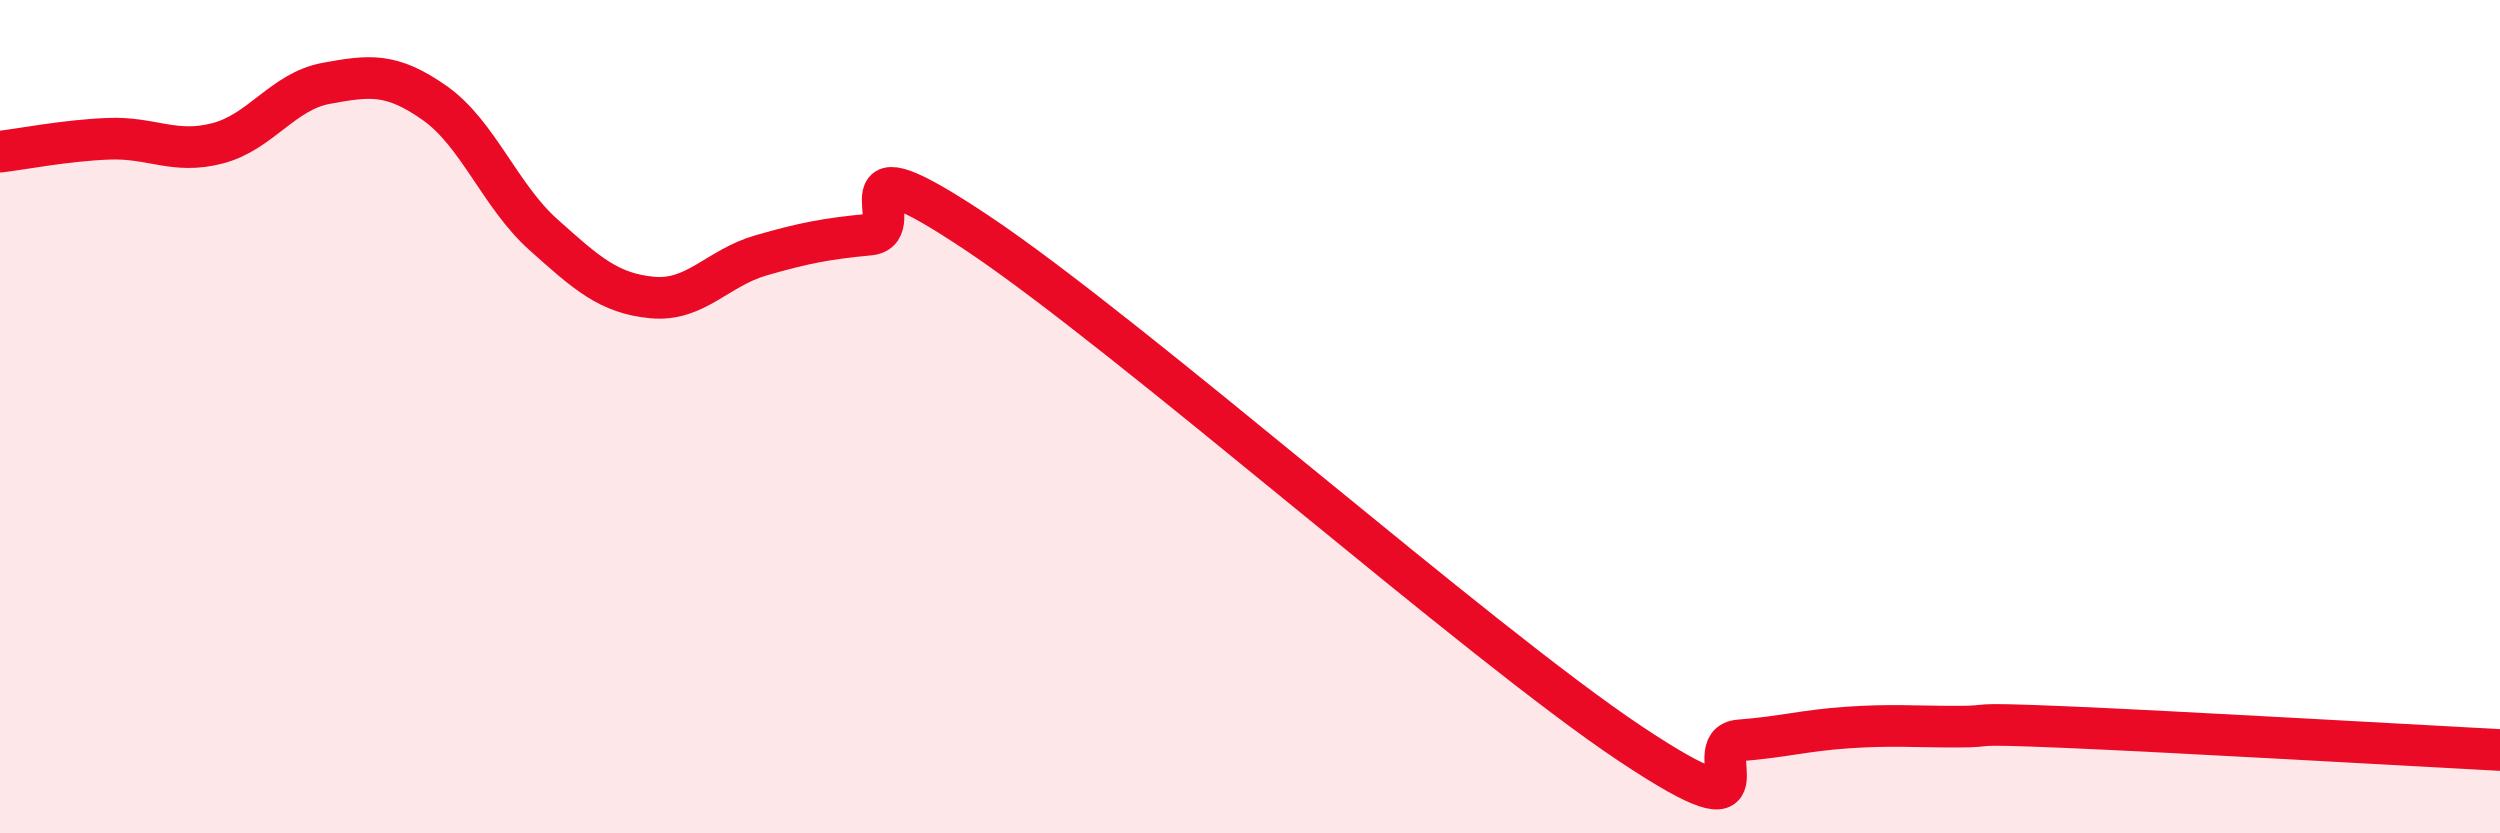
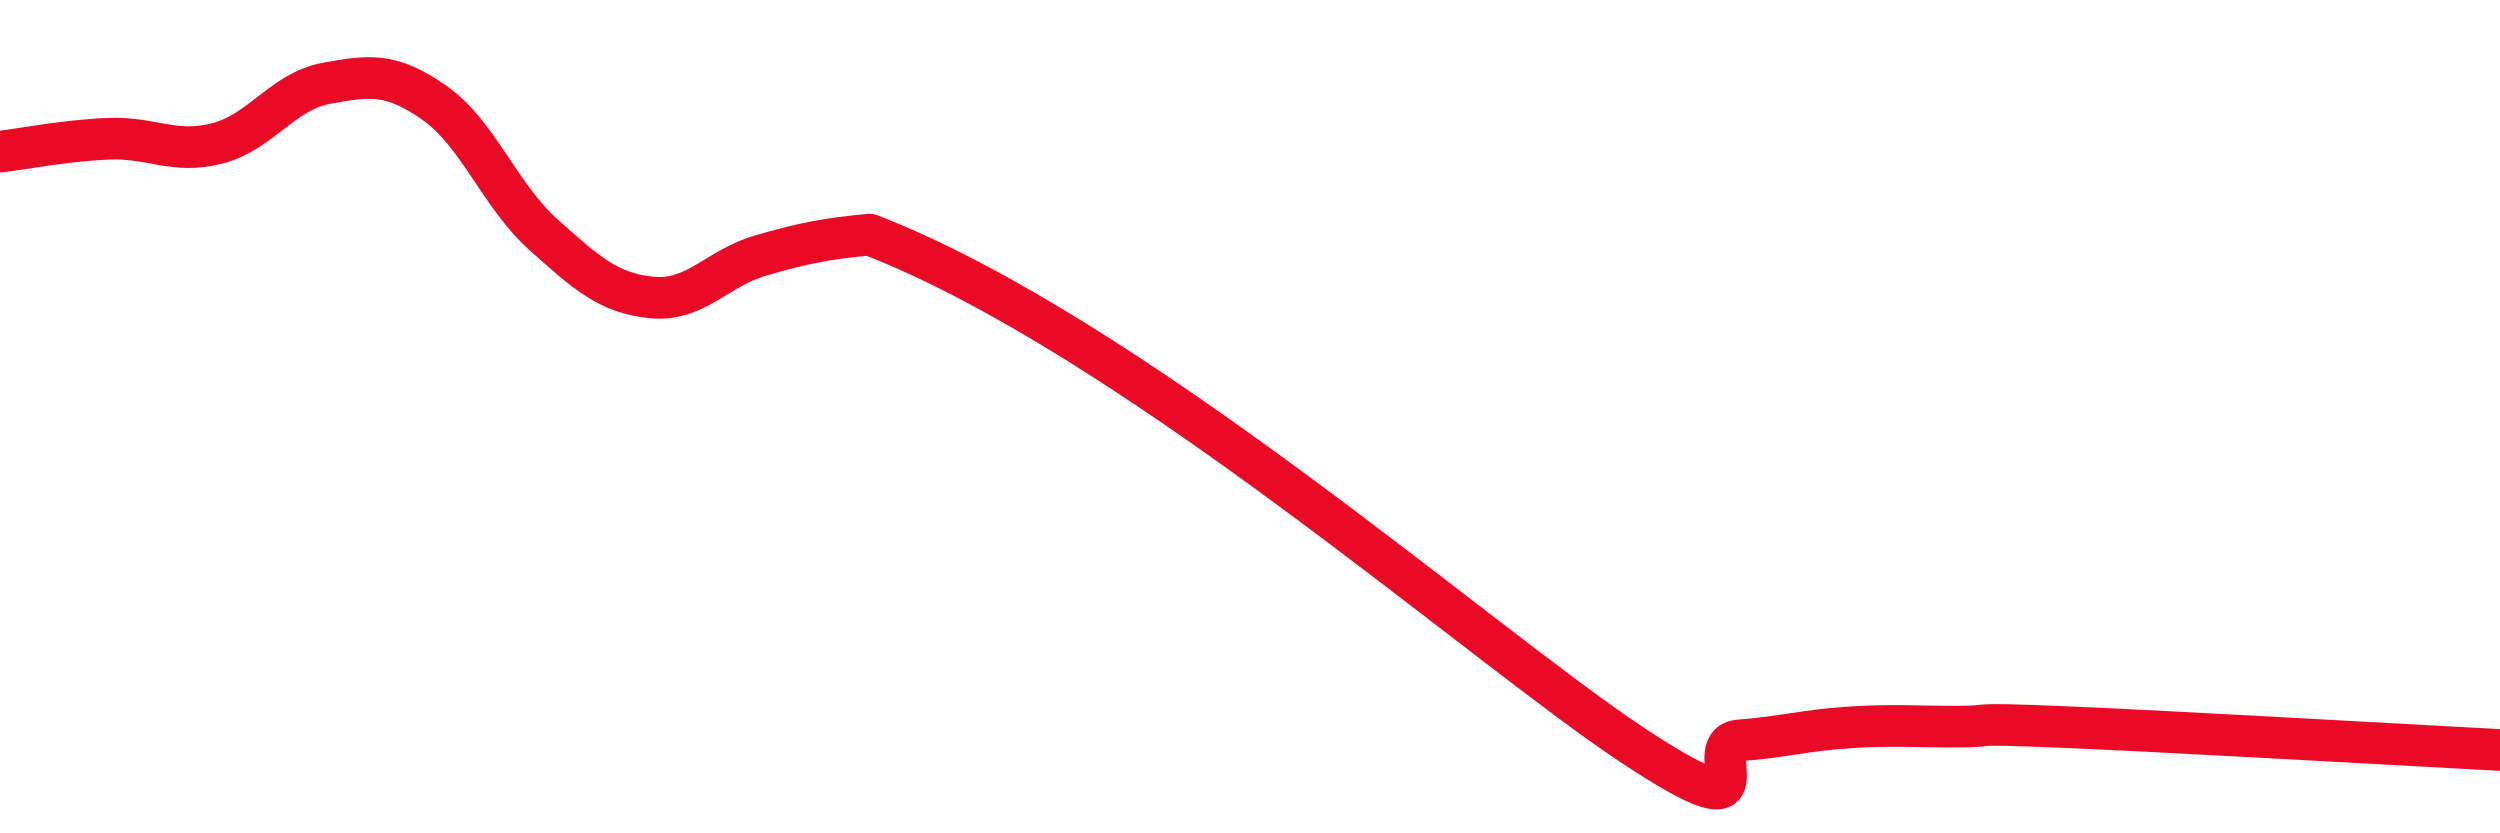
<svg xmlns="http://www.w3.org/2000/svg" width="60" height="20" viewBox="0 0 60 20">
-   <path d="M 0,3.64 C 0.52,3.58 1.57,3.37 2.61,3.33 C 3.65,3.29 4.18,3.71 5.22,3.44 C 6.26,3.17 6.79,2.19 7.83,2 C 8.87,1.81 9.39,1.74 10.43,2.47 C 11.47,3.2 12,4.7 13.04,5.63 C 14.08,6.56 14.61,7.04 15.65,7.14 C 16.69,7.24 17.22,6.43 18.26,6.13 C 19.3,5.83 19.83,5.73 20.87,5.63 C 21.91,5.53 19.83,3.17 23.48,5.61 C 27.13,8.05 35.48,15.42 39.13,17.85 C 42.78,20.28 40.7,17.85 41.74,17.77 C 42.78,17.69 43.31,17.53 44.35,17.46 C 45.39,17.39 45.92,17.44 46.96,17.44 C 48,17.44 46.96,17.34 49.57,17.45 C 52.18,17.56 57.91,17.89 60,18L60 20L0 20Z" fill="#EB0A25" opacity="0.1" stroke-linecap="round" stroke-linejoin="round" />
-   <path d="M 0,3.64 C 0.52,3.58 1.57,3.37 2.61,3.33 C 3.65,3.29 4.18,3.71 5.22,3.44 C 6.26,3.17 6.79,2.19 7.83,2 C 8.87,1.81 9.39,1.74 10.43,2.47 C 11.47,3.2 12,4.7 13.04,5.63 C 14.08,6.56 14.61,7.04 15.65,7.14 C 16.69,7.24 17.22,6.43 18.26,6.13 C 19.3,5.83 19.83,5.73 20.87,5.63 C 21.91,5.53 19.83,3.17 23.48,5.61 C 27.13,8.05 35.48,15.42 39.13,17.85 C 42.78,20.28 40.7,17.85 41.74,17.77 C 42.78,17.69 43.31,17.53 44.35,17.46 C 45.39,17.39 45.92,17.44 46.96,17.44 C 48,17.44 46.96,17.34 49.57,17.45 C 52.18,17.56 57.91,17.89 60,18" stroke="#EB0A25" stroke-width="1" fill="none" stroke-linecap="round" stroke-linejoin="round" />
+   <path d="M 0,3.64 C 0.52,3.58 1.57,3.37 2.61,3.33 C 3.65,3.29 4.18,3.71 5.22,3.44 C 6.26,3.17 6.79,2.19 7.83,2 C 8.87,1.81 9.39,1.74 10.43,2.47 C 11.47,3.2 12,4.7 13.04,5.63 C 14.08,6.56 14.61,7.04 15.65,7.14 C 16.69,7.24 17.22,6.43 18.26,6.13 C 19.3,5.83 19.83,5.73 20.87,5.63 C 27.13,8.05 35.48,15.42 39.13,17.85 C 42.78,20.28 40.7,17.85 41.74,17.77 C 42.78,17.69 43.31,17.53 44.35,17.46 C 45.39,17.39 45.92,17.44 46.96,17.44 C 48,17.44 46.96,17.34 49.57,17.45 C 52.18,17.56 57.91,17.89 60,18" stroke="#EB0A25" stroke-width="1" fill="none" stroke-linecap="round" stroke-linejoin="round" />
</svg>